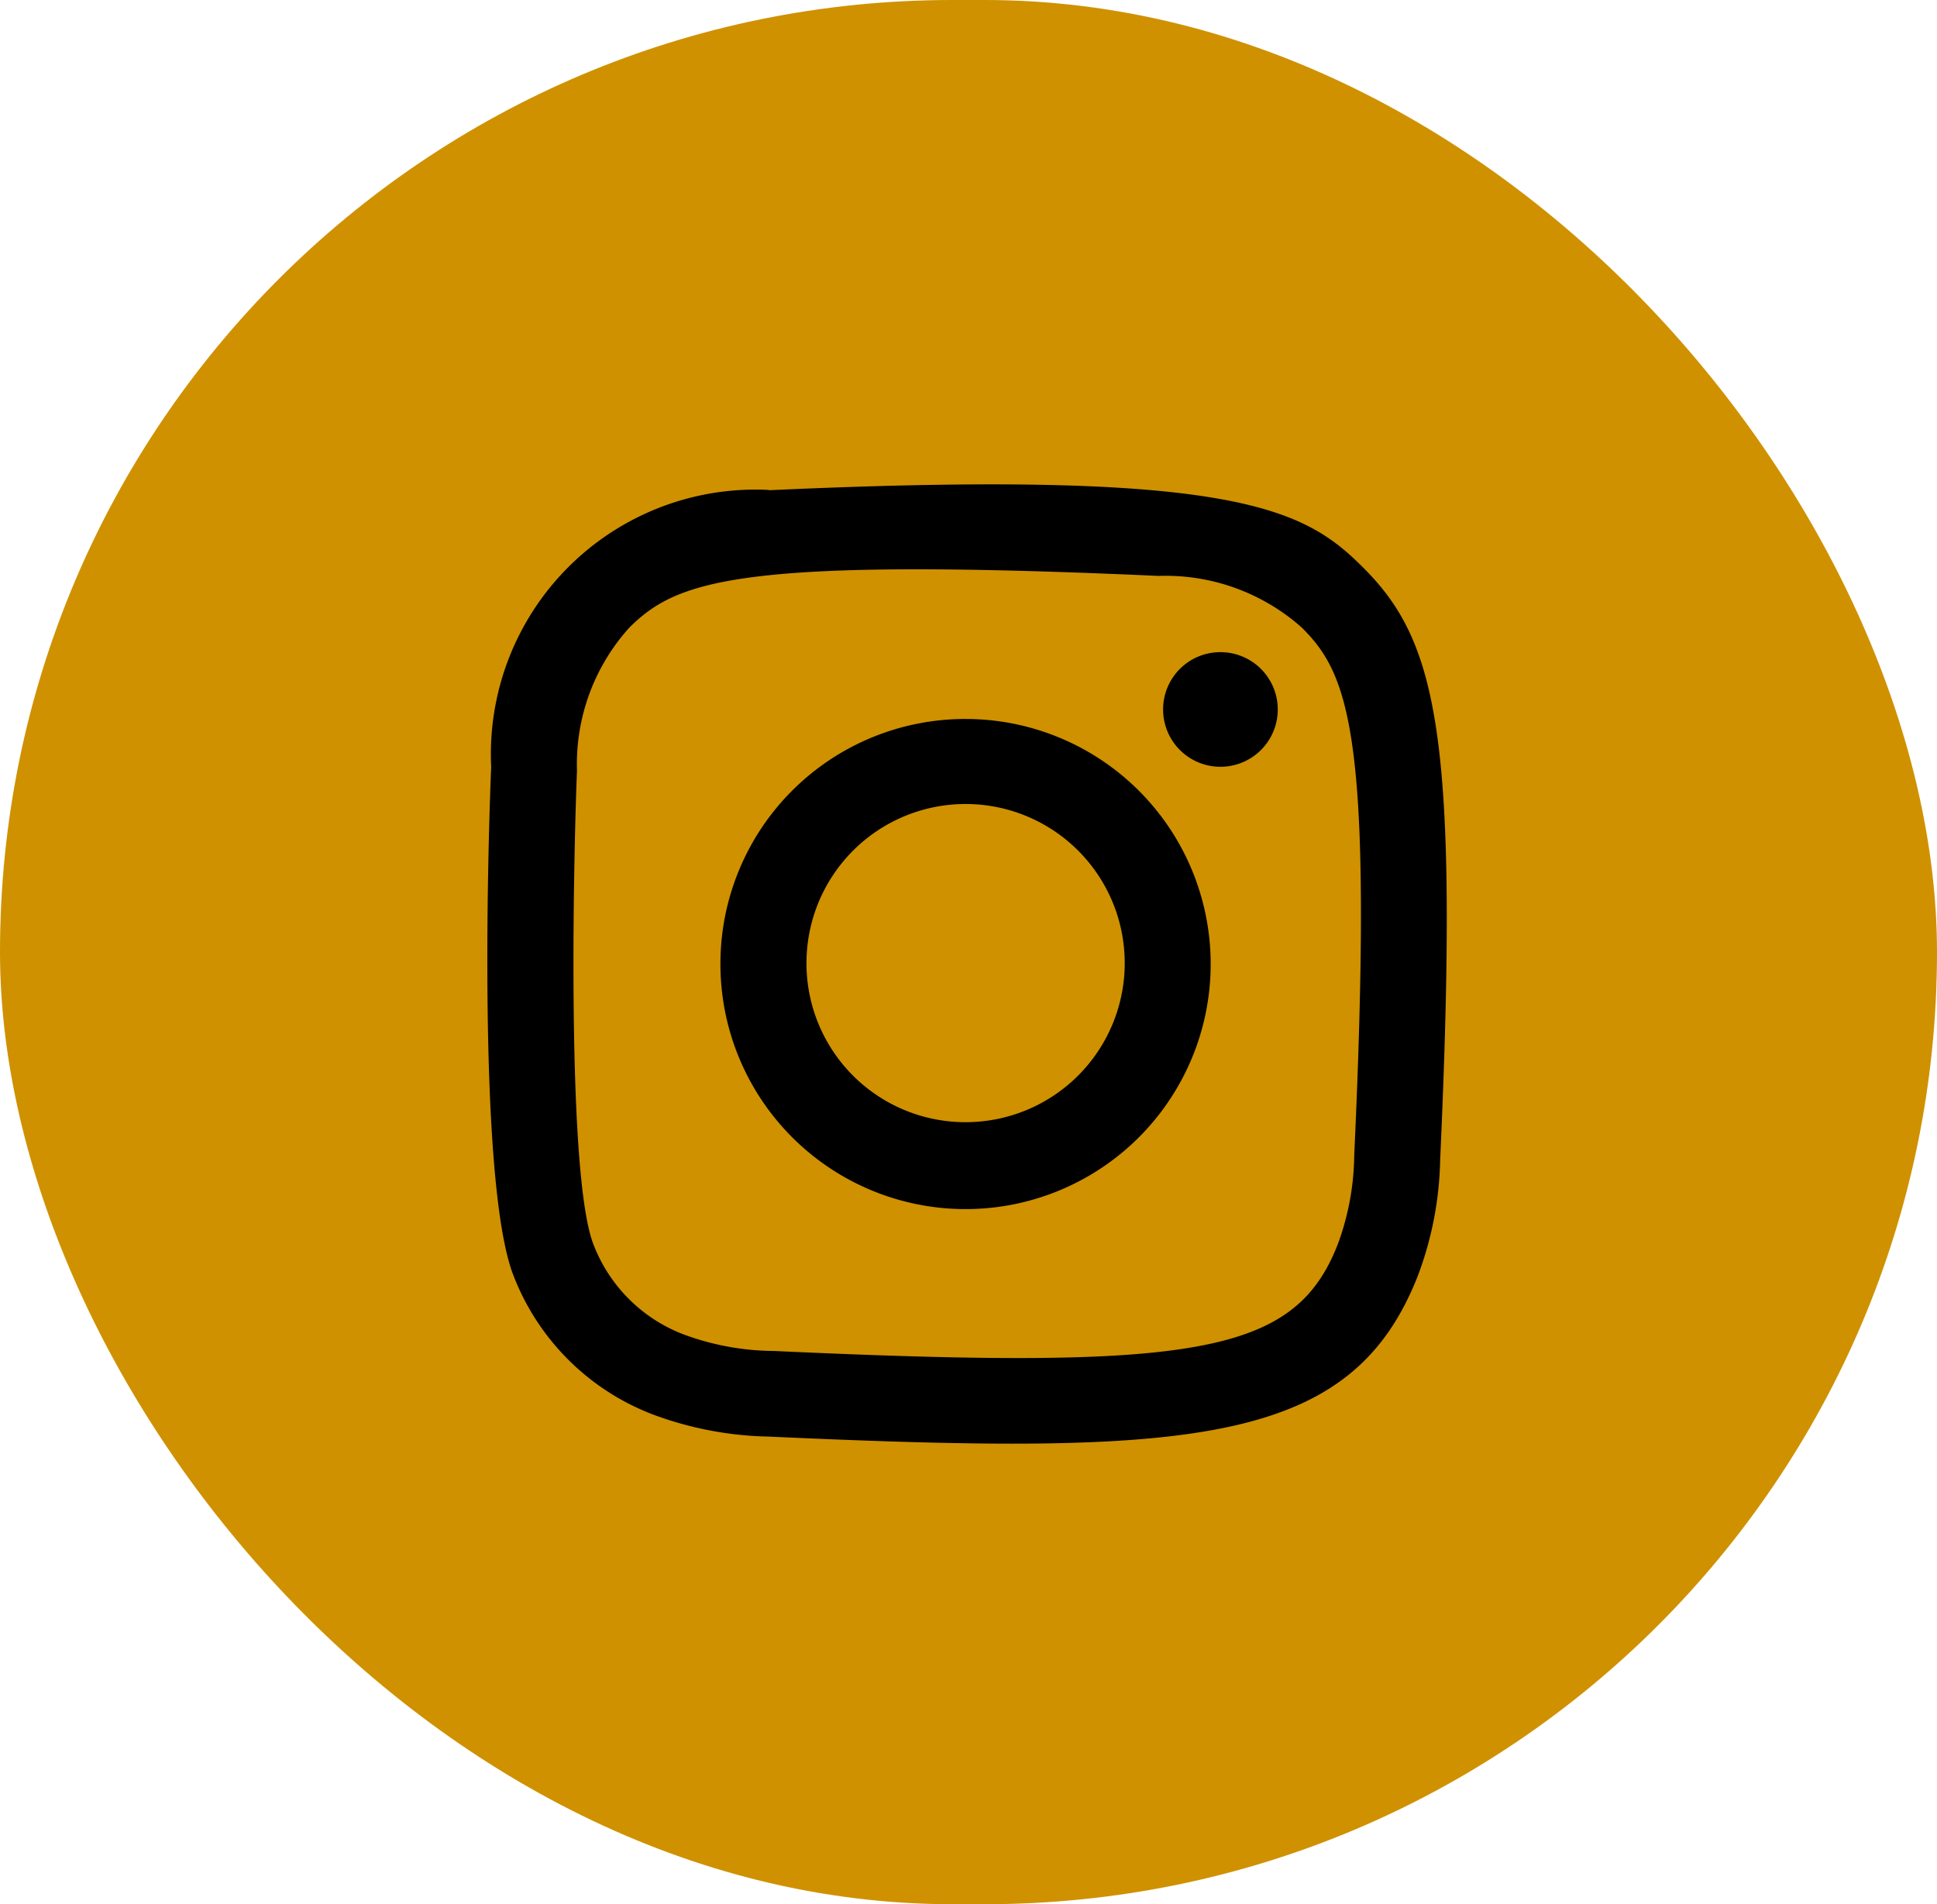
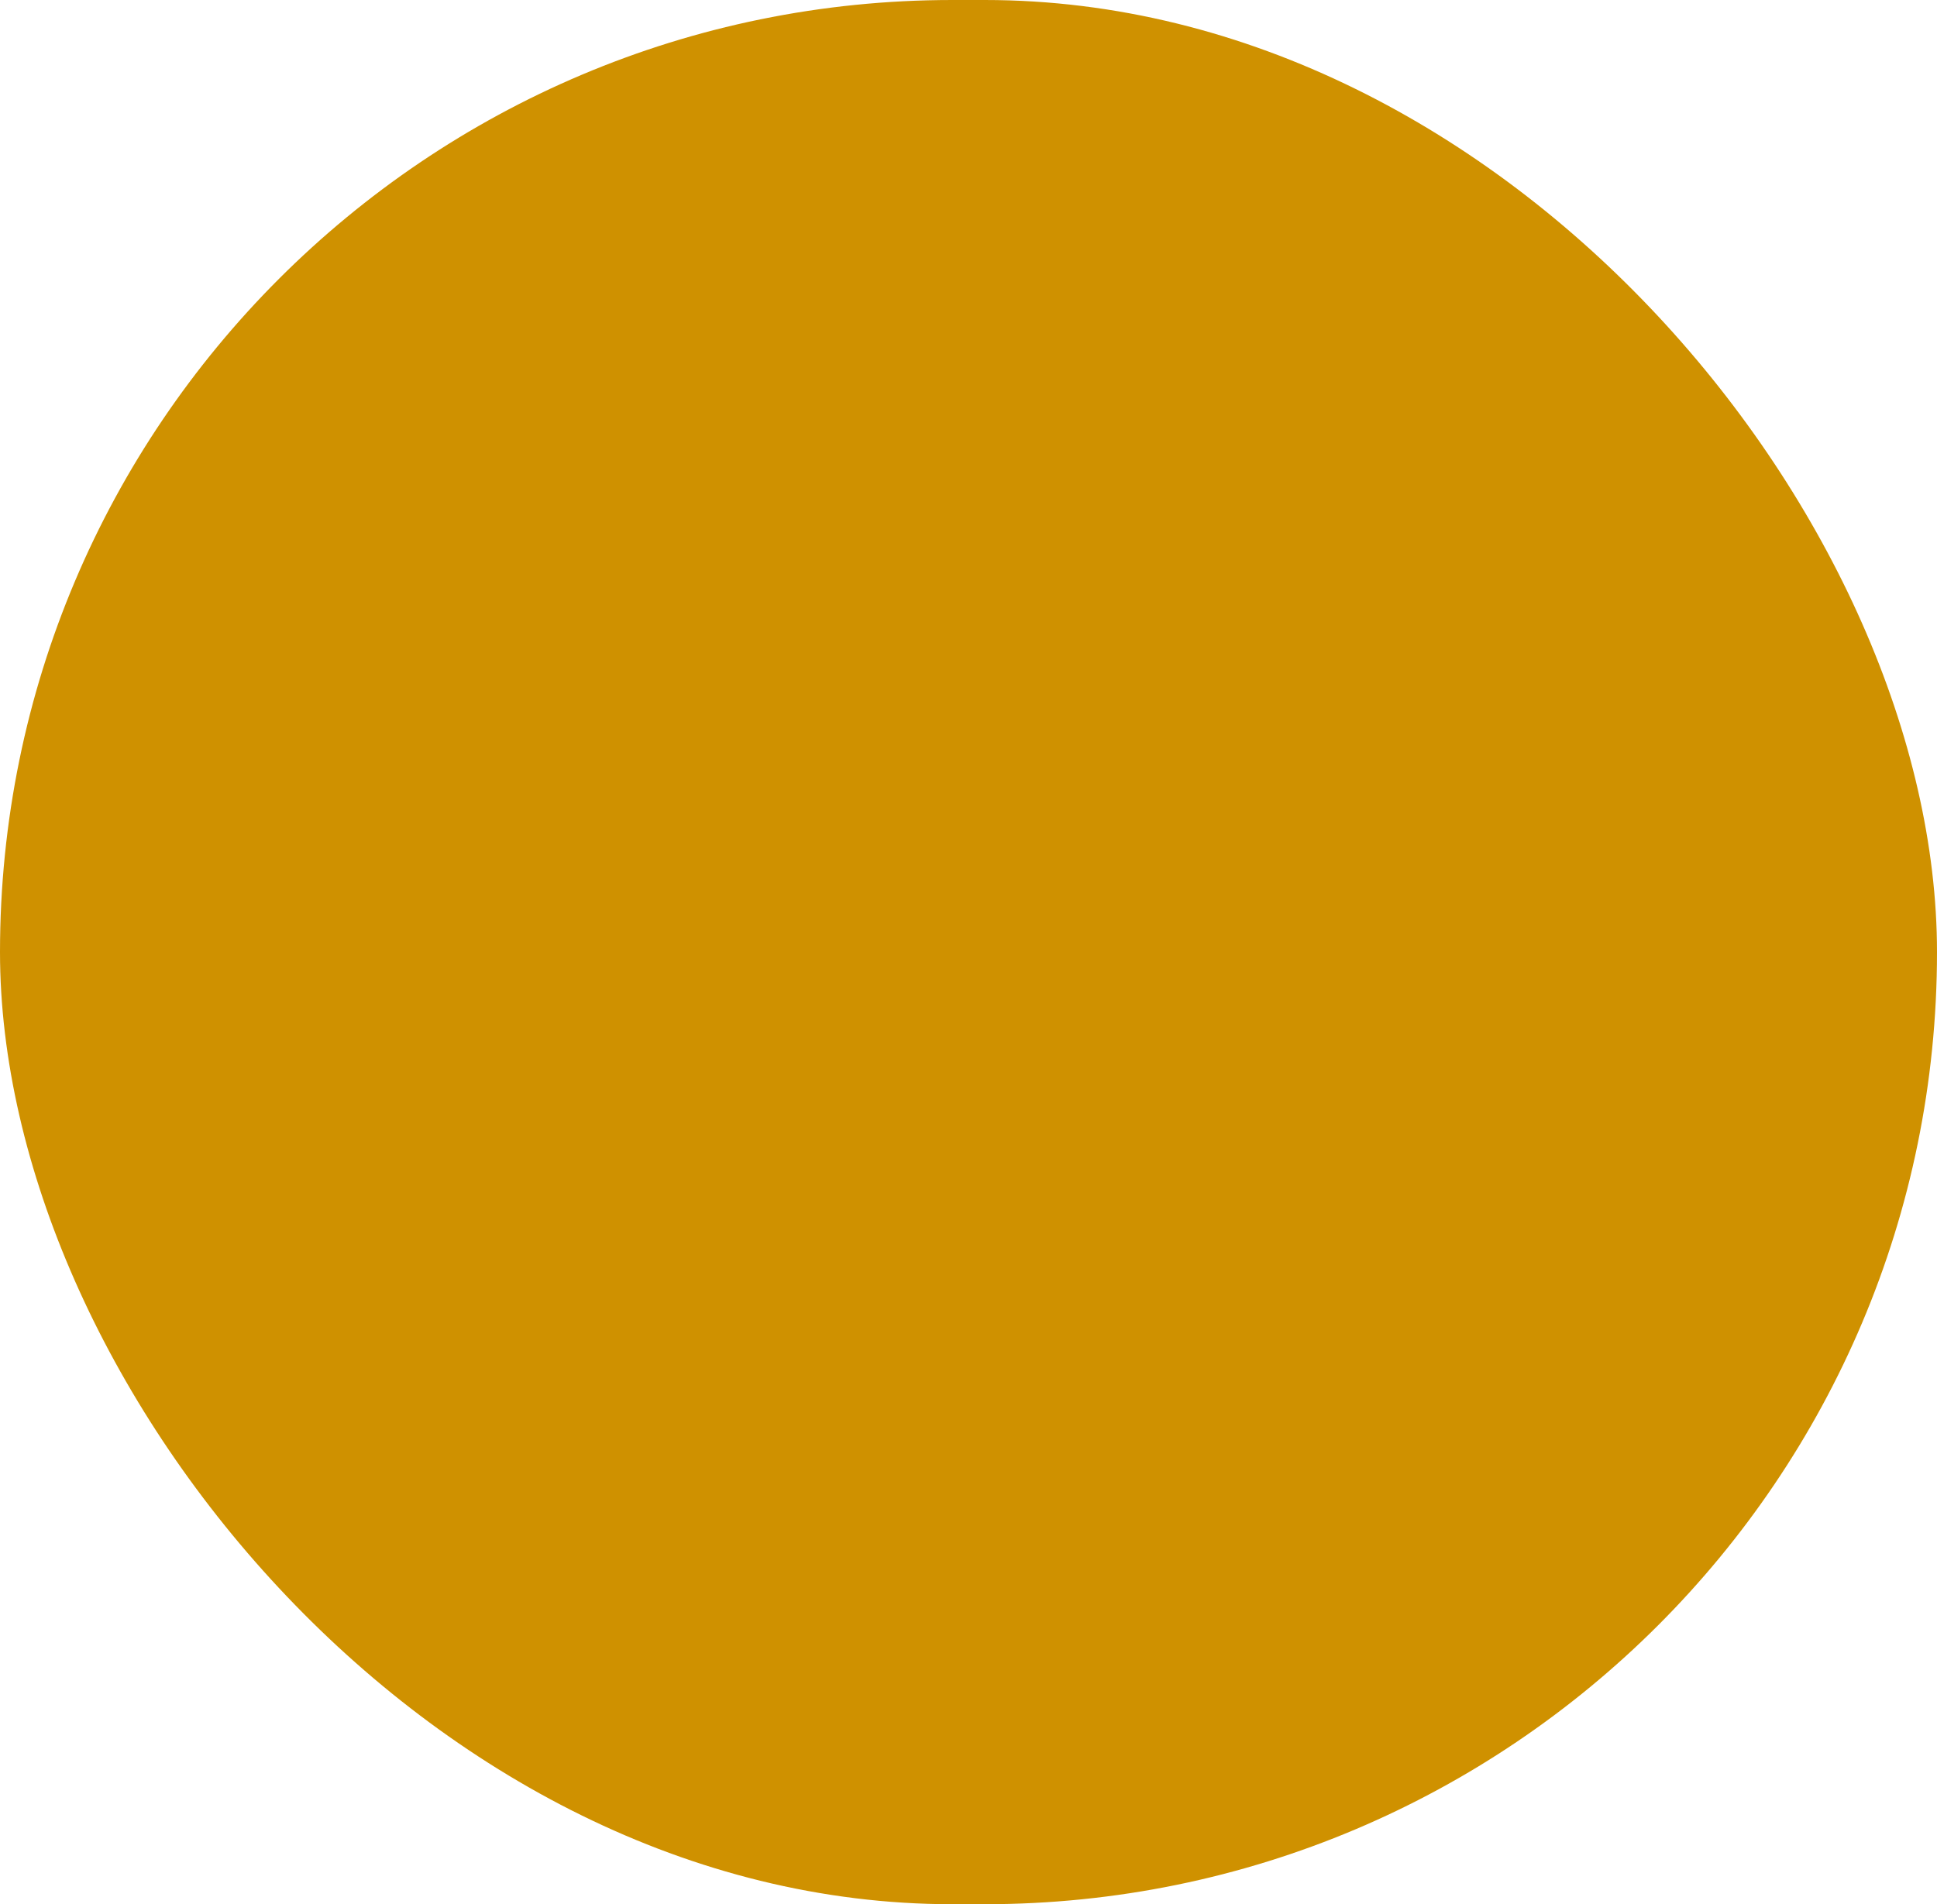
<svg xmlns="http://www.w3.org/2000/svg" id="Group_2071" data-name="Group 2071" width="39.123" height="38.47" viewBox="0 0 39.123 38.47">
  <rect id="background" width="39.123" height="38.47" rx="19.235" transform="translate(0)" fill="#cf9100" />
  <g id="icons" transform="translate(9.842 9.779)">
-     <path id="instagram-_167_" data-name="instagram-[#167]" d="M289.688,7279.118a5.344,5.344,0,0,0-5.609,5.6c-.044.974-.3,8.335.448,10.266a4.889,4.889,0,0,0,2.82,2.813,7.069,7.069,0,0,0,2.34.446c8.587.391,11.769.179,13.112-3.258a7.01,7.01,0,0,0,.447-2.334c.392-8.61-.064-10.476-1.56-11.97-1.187-1.185-2.583-1.99-12-1.557m.079,17.389a5.345,5.345,0,0,1-1.791-.331,3.154,3.154,0,0,1-1.83-1.823c-.573-1.467-.383-8.434-.332-9.562a4.116,4.116,0,0,1,1.053-2.893c.964-.96,2.21-1.433,10.692-1.049a4.139,4.139,0,0,1,2.9,1.049c.964.963,1.443,2.217,1.053,10.667a5.316,5.316,0,0,1-.332,1.787c-.873,2.235-2.88,2.546-11.414,2.154m7.886-12.964a1.158,1.158,0,1,0,1.157-1.153,1.157,1.157,0,0,0-1.157,1.153m-8.941,5.135a4.951,4.951,0,1,0,4.951-4.938,4.945,4.945,0,0,0-4.951,4.938m1.738,0a3.214,3.214,0,1,1,3.214,3.208,3.21,3.21,0,0,1-3.214-3.208" transform="translate(-284 -7278.999)" fill-rule="evenodd" />
-   </g>
+     </g>
</svg>